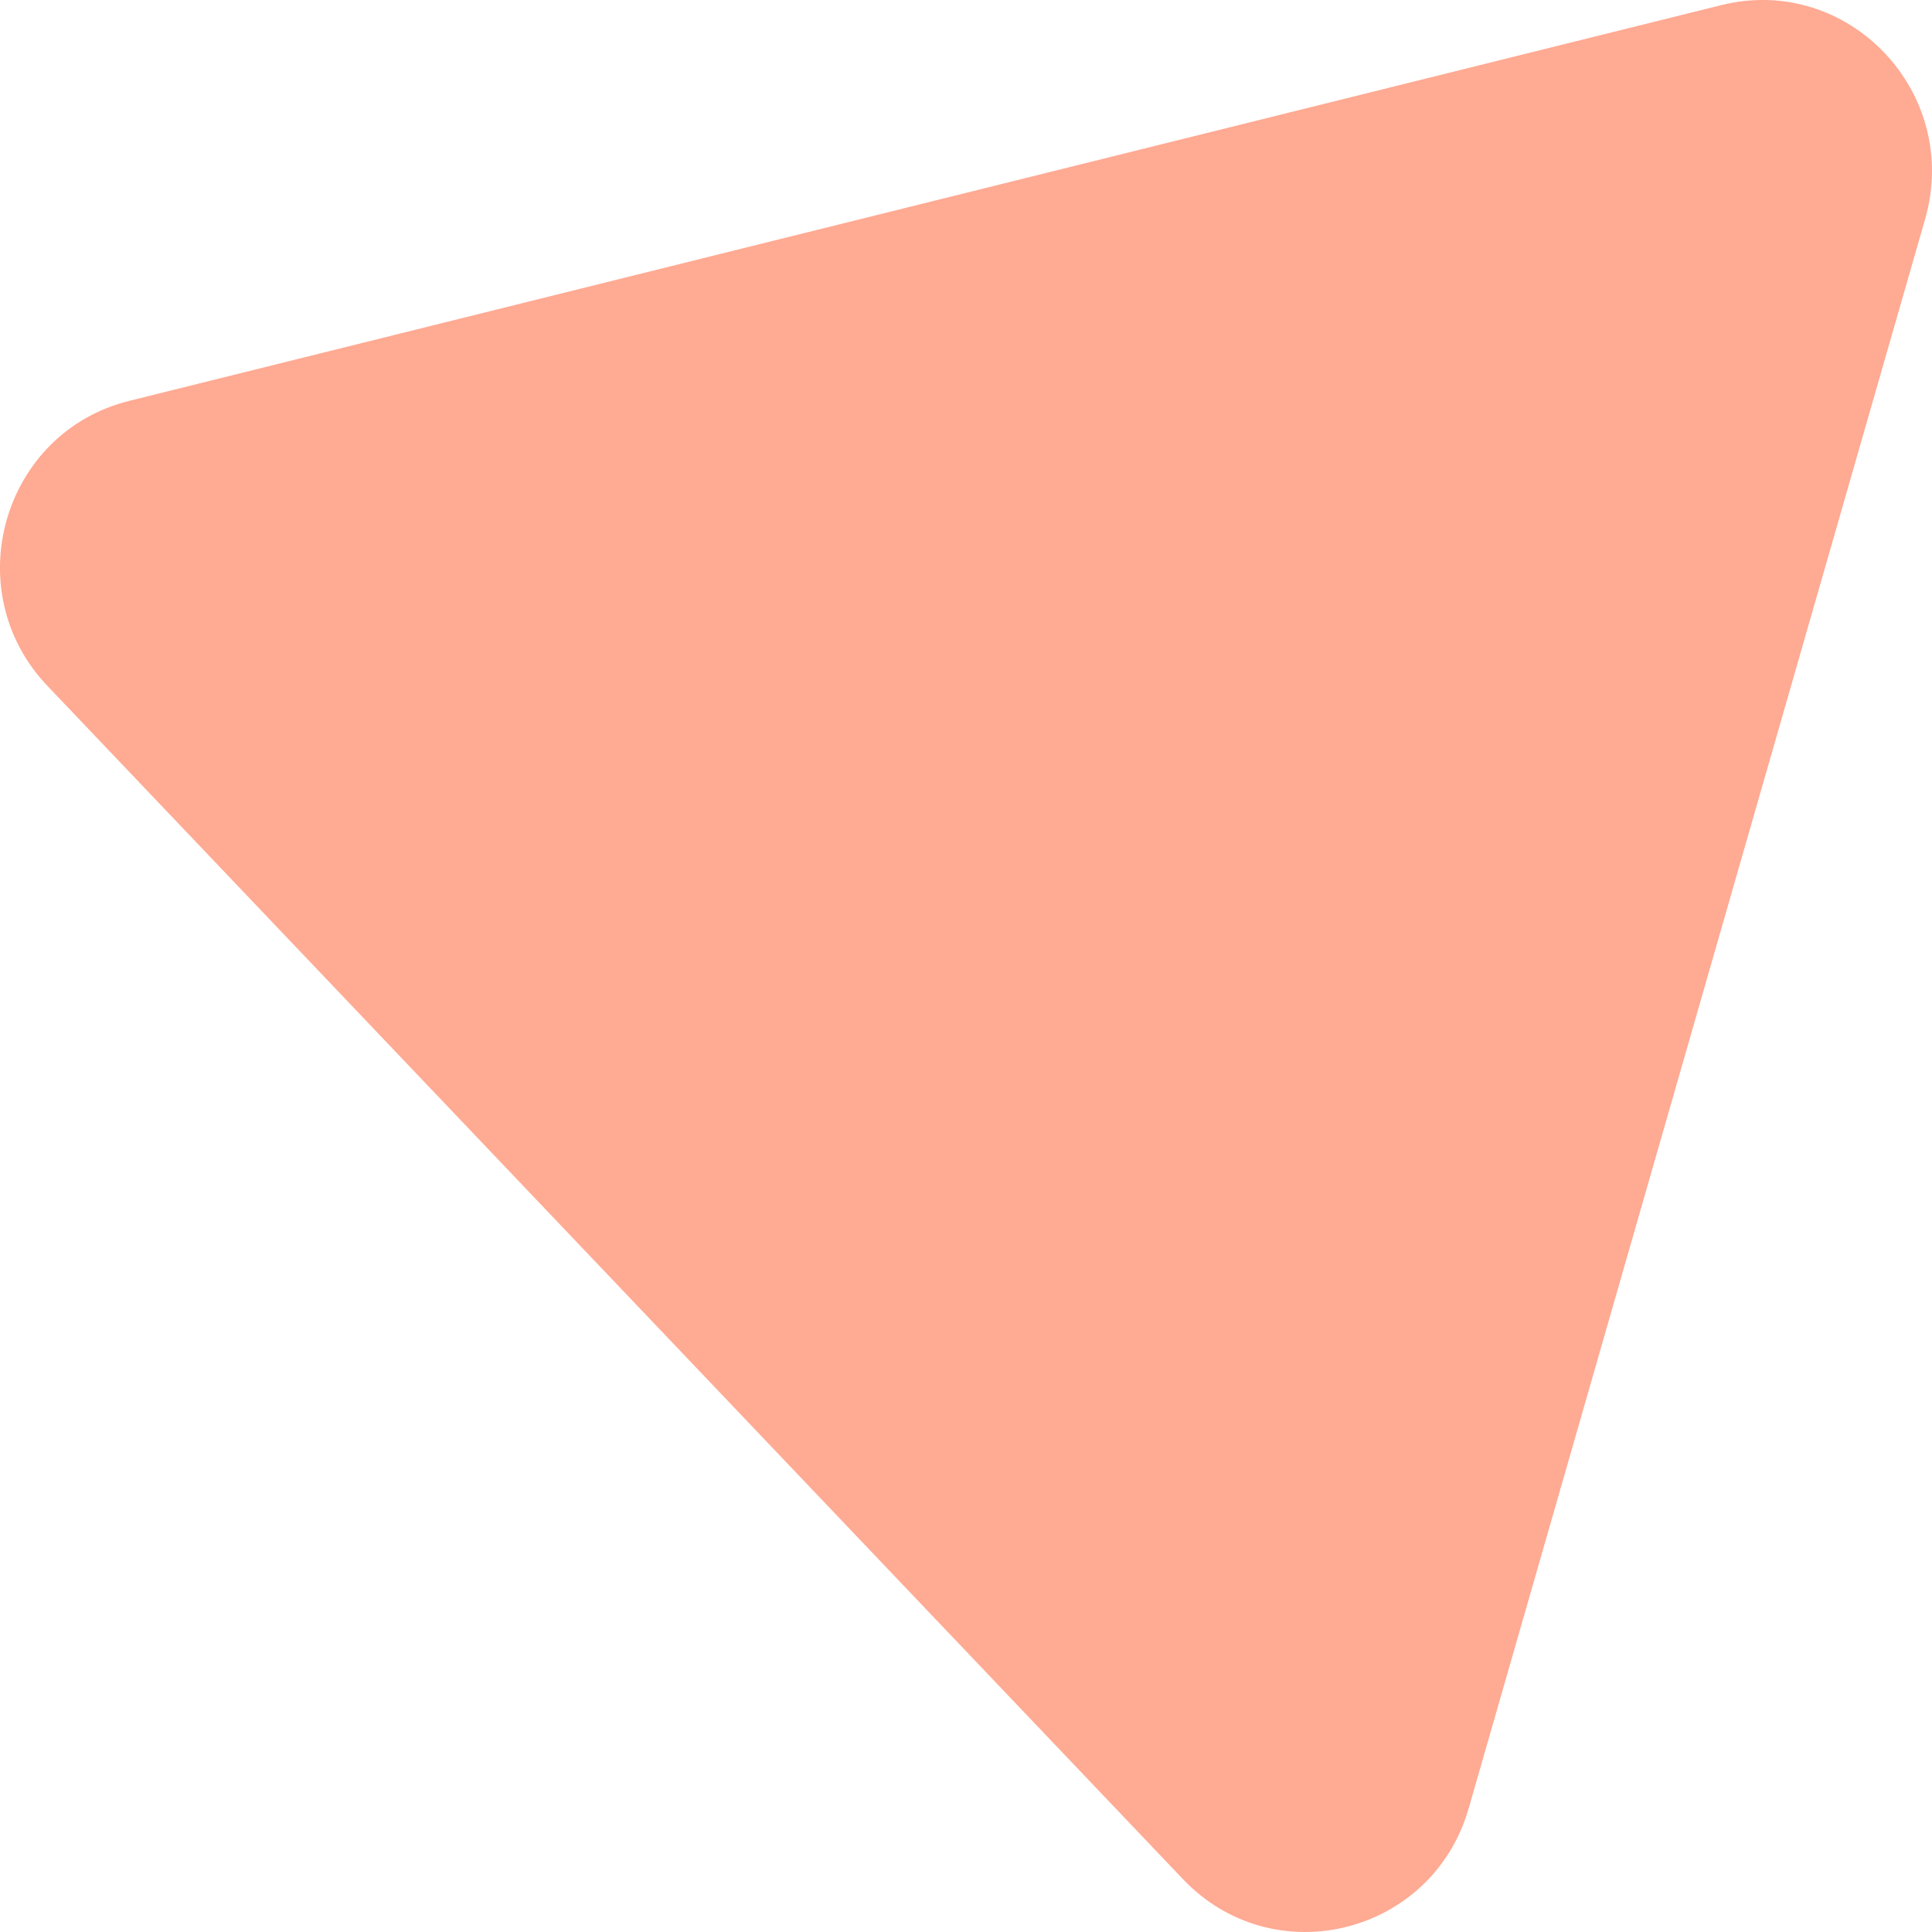
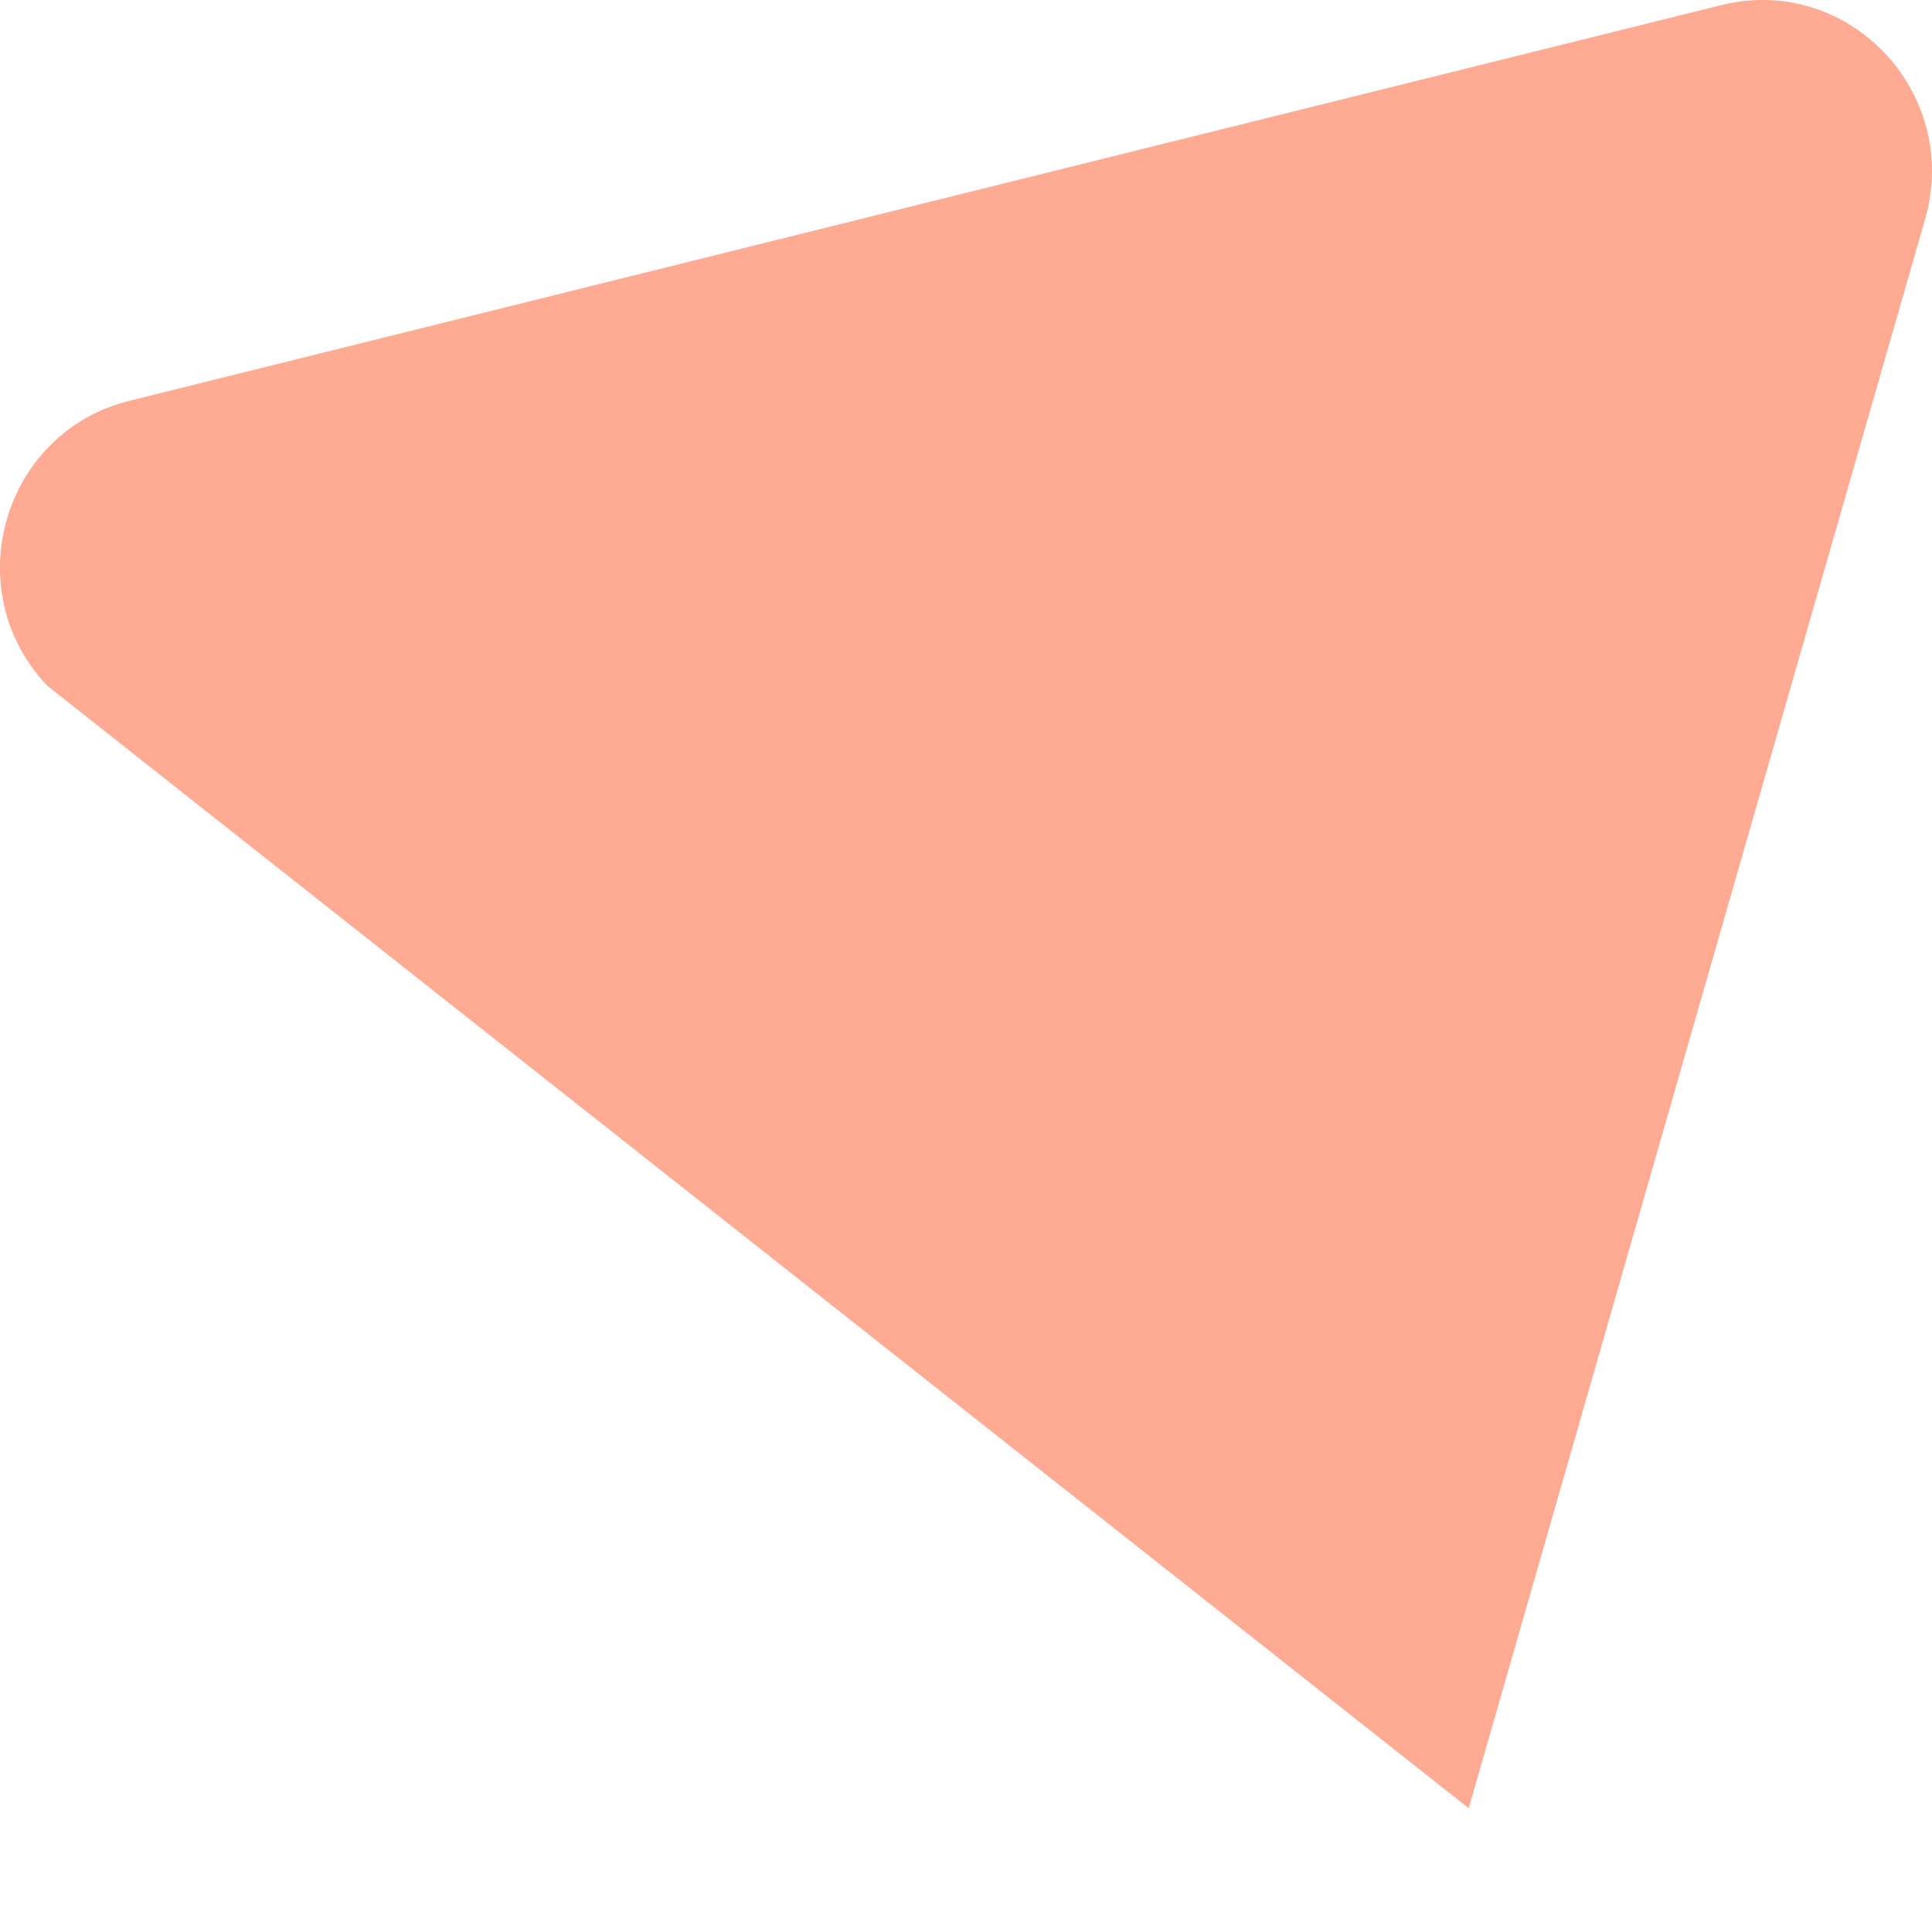
<svg xmlns="http://www.w3.org/2000/svg" xlink="http://www.w3.org/1999/xlink" viewBox="0 0 34 34" id="svg294932631">
-   <path d="M 0.835 12.071 C -0.759 10.397 0.042 7.609 2.276 7.054 L 30.292 0.09 C 32.527 -0.465 34.519 1.629 33.878 3.859 L 25.847 31.822 C 25.206 34.052 22.413 34.746 20.819 33.071 Z" fill="rgb(255, 170, 147) /* {&quot;name&quot;:&quot;Dawn-pink-3&quot;} */" />
+   <path d="M 0.835 12.071 C -0.759 10.397 0.042 7.609 2.276 7.054 L 30.292 0.09 C 32.527 -0.465 34.519 1.629 33.878 3.859 L 25.847 31.822 Z" fill="rgb(255, 170, 147) /* {&quot;name&quot;:&quot;Dawn-pink-3&quot;} */" />
</svg>